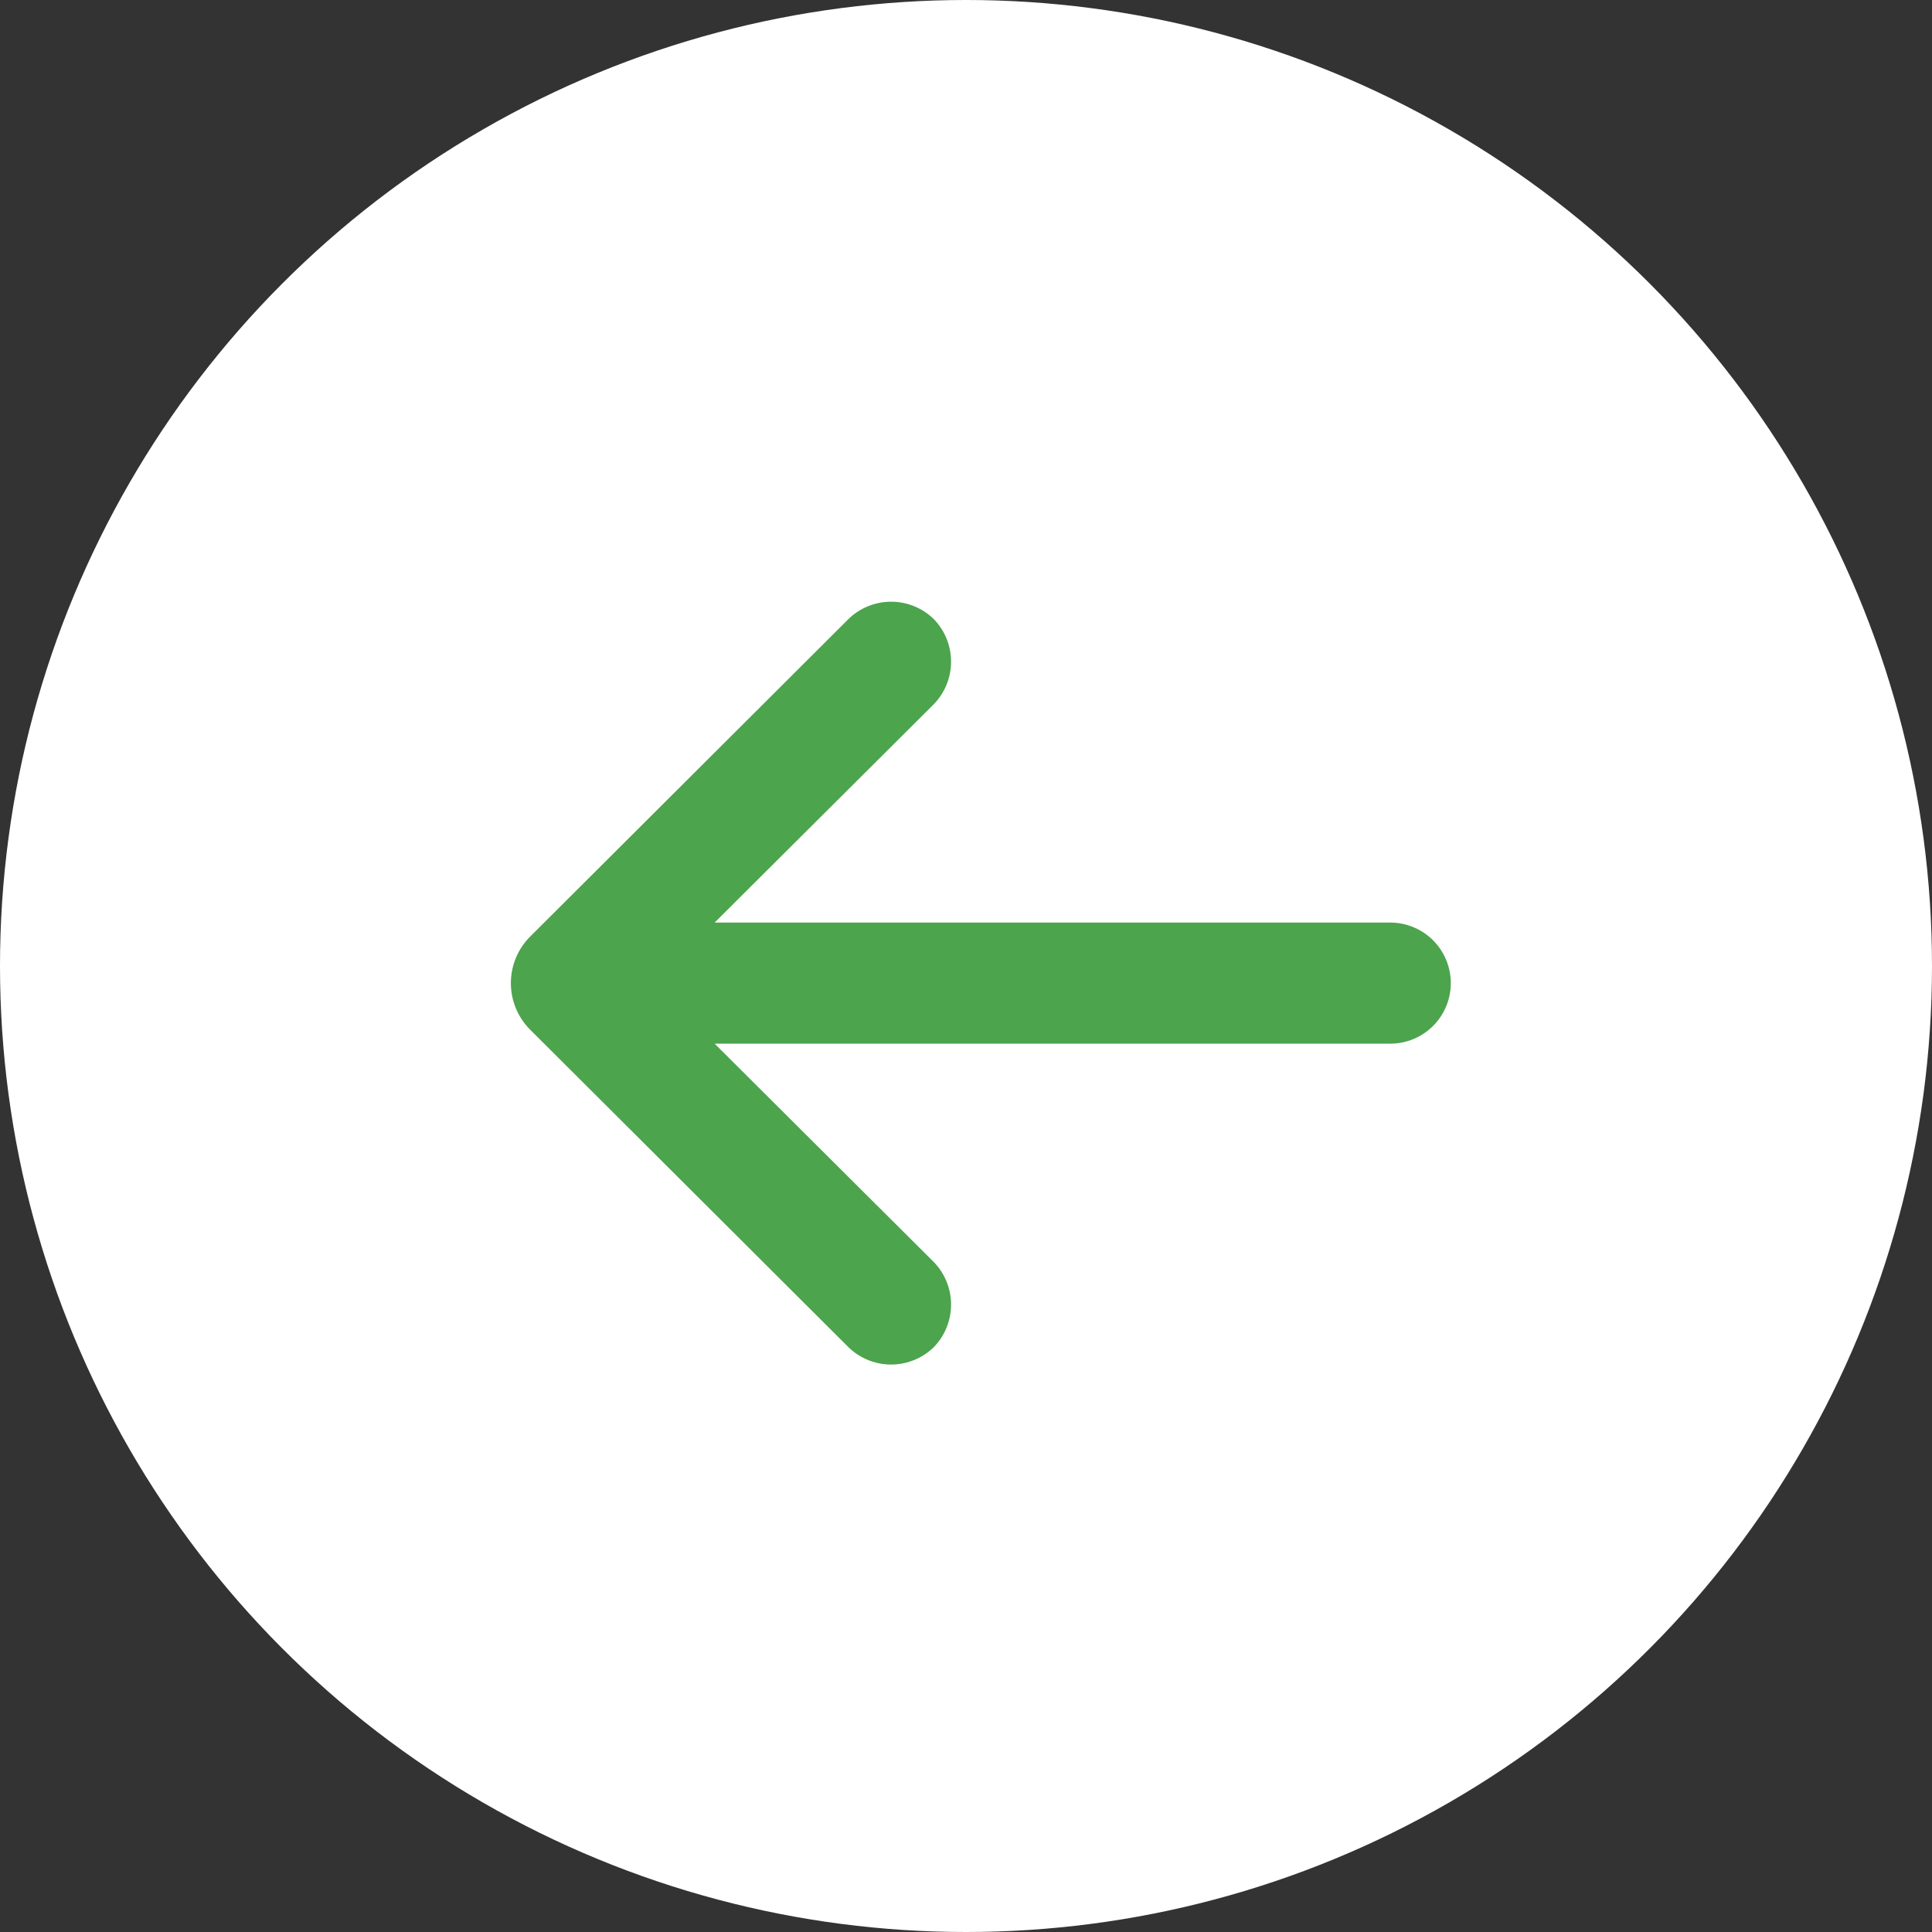
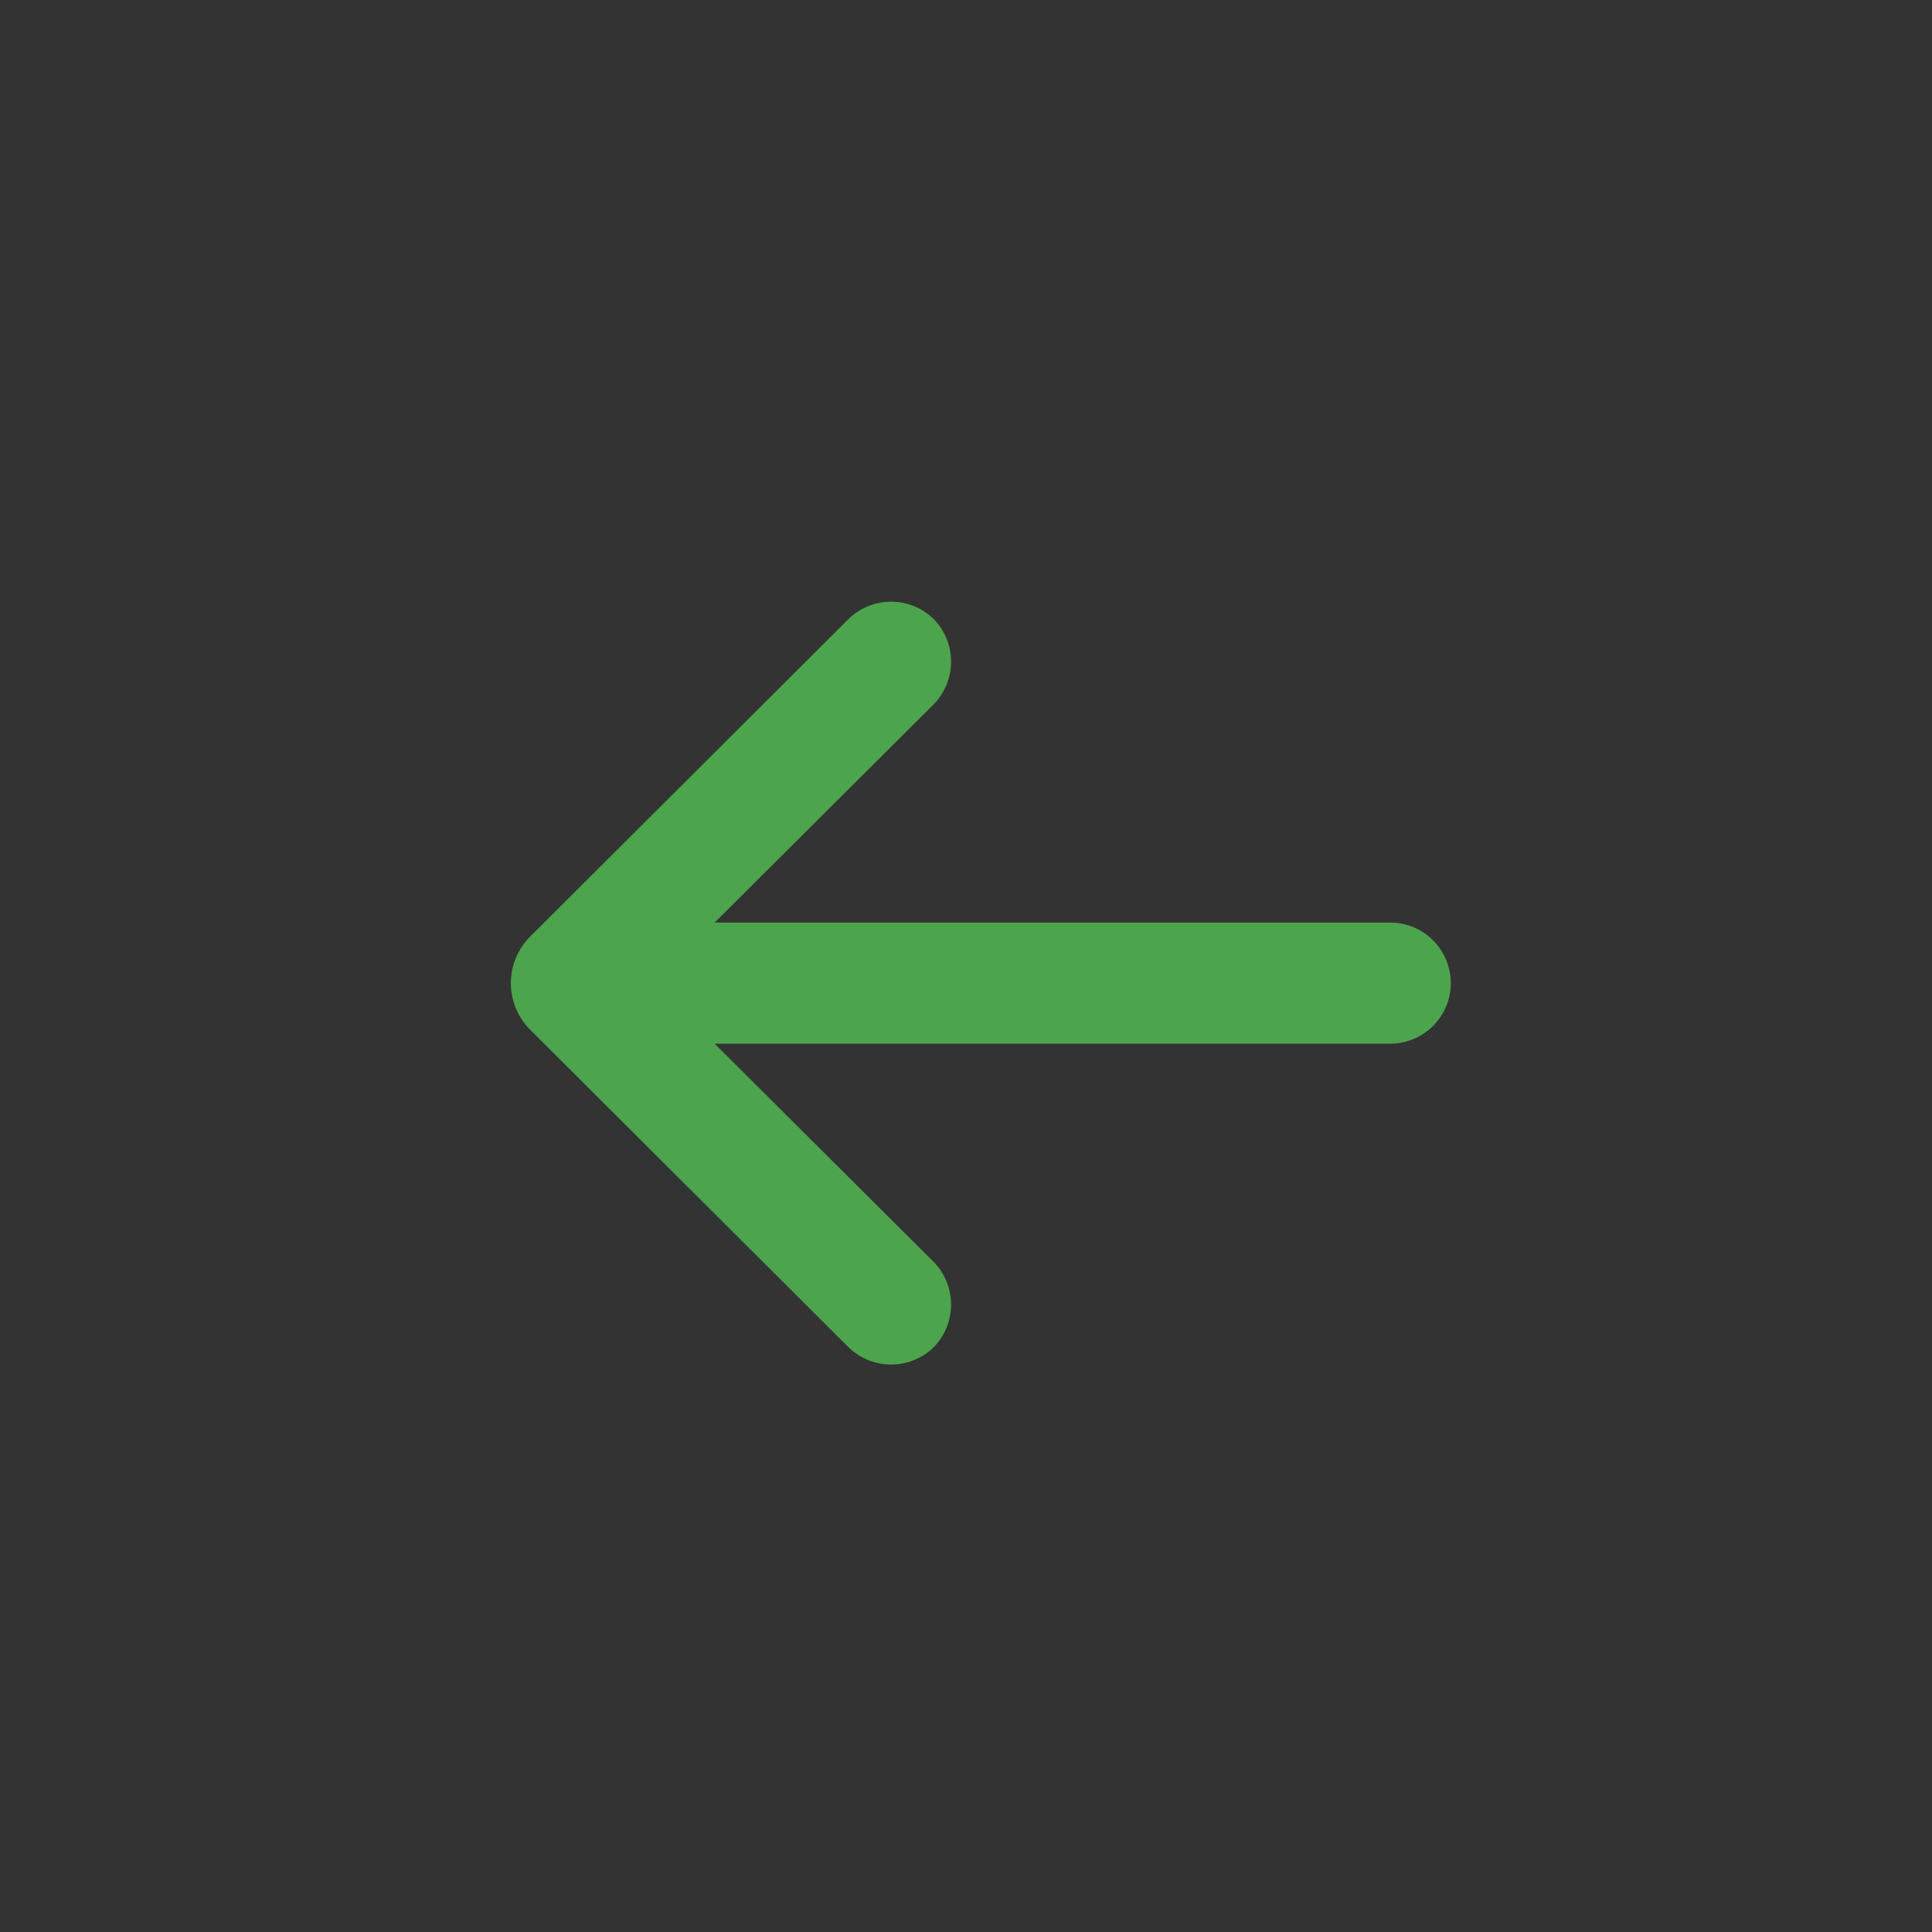
<svg xmlns="http://www.w3.org/2000/svg" id="back" width="24.25" height="24.25" viewBox="0 0 24.25 24.25">
  <rect x="0" y="0" width="24.25" height="24.25" fill="#333333" stroke="none" />
  <defs>
    <style>
      .cls-1 {
        fill: #fff;
      }

      .cls-2 {
        fill: #4ca44d;
        fill-rule: evenodd;
      }
    </style>
  </defs>
-   <circle class="cls-1" cx="12.125" cy="12.125" r="12.125" />
  <path id="go-back" class="cls-2" d="M1052.45,1576.58h-8.48l2.75-2.74a0.767,0.767,0,0,0,0-1.07h0a0.767,0.767,0,0,0-1.07,0l-3.99,3.98a0.827,0.827,0,0,0,0,1.18l3.99,3.98a0.767,0.767,0,0,0,1.07,0h0a0.767,0.767,0,0,0,0-1.07l-2.75-2.74h8.48a0.76,0.76,0,0,0,.76-0.76h0A0.76,0.76,0,0,0,1052.45,1576.58Z" transform="translate(-1035 -1565)" />
</svg>